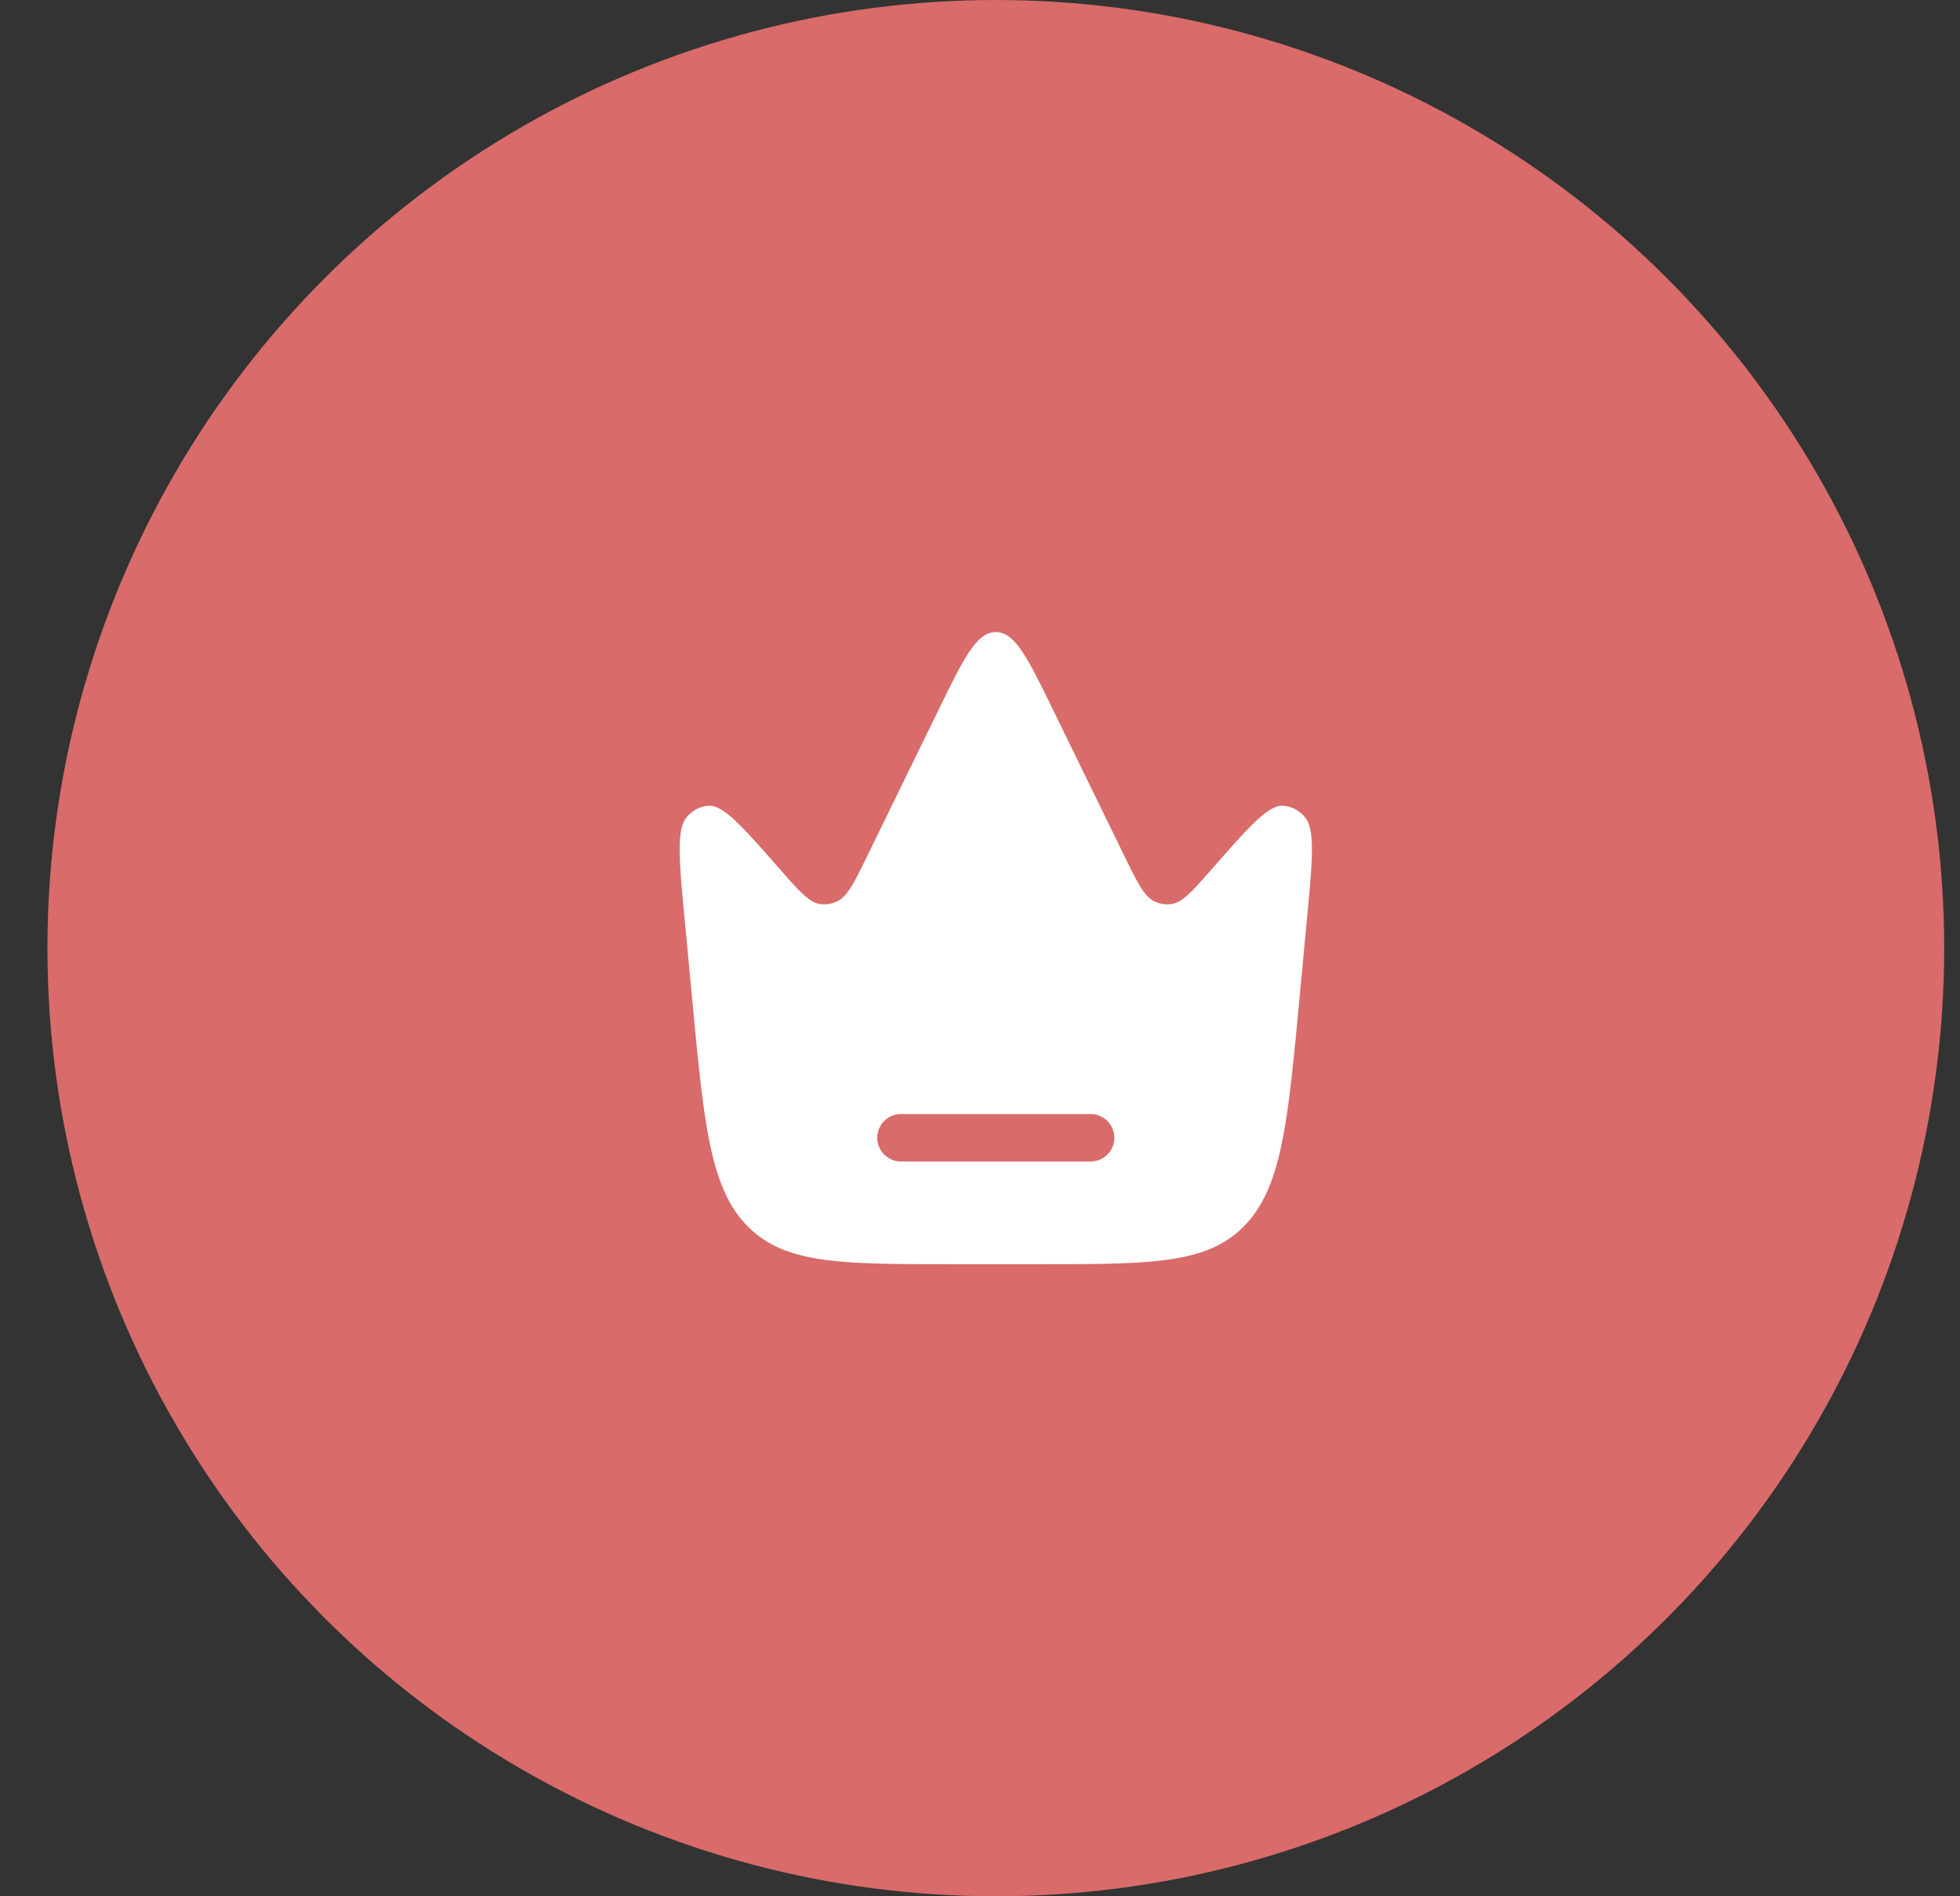
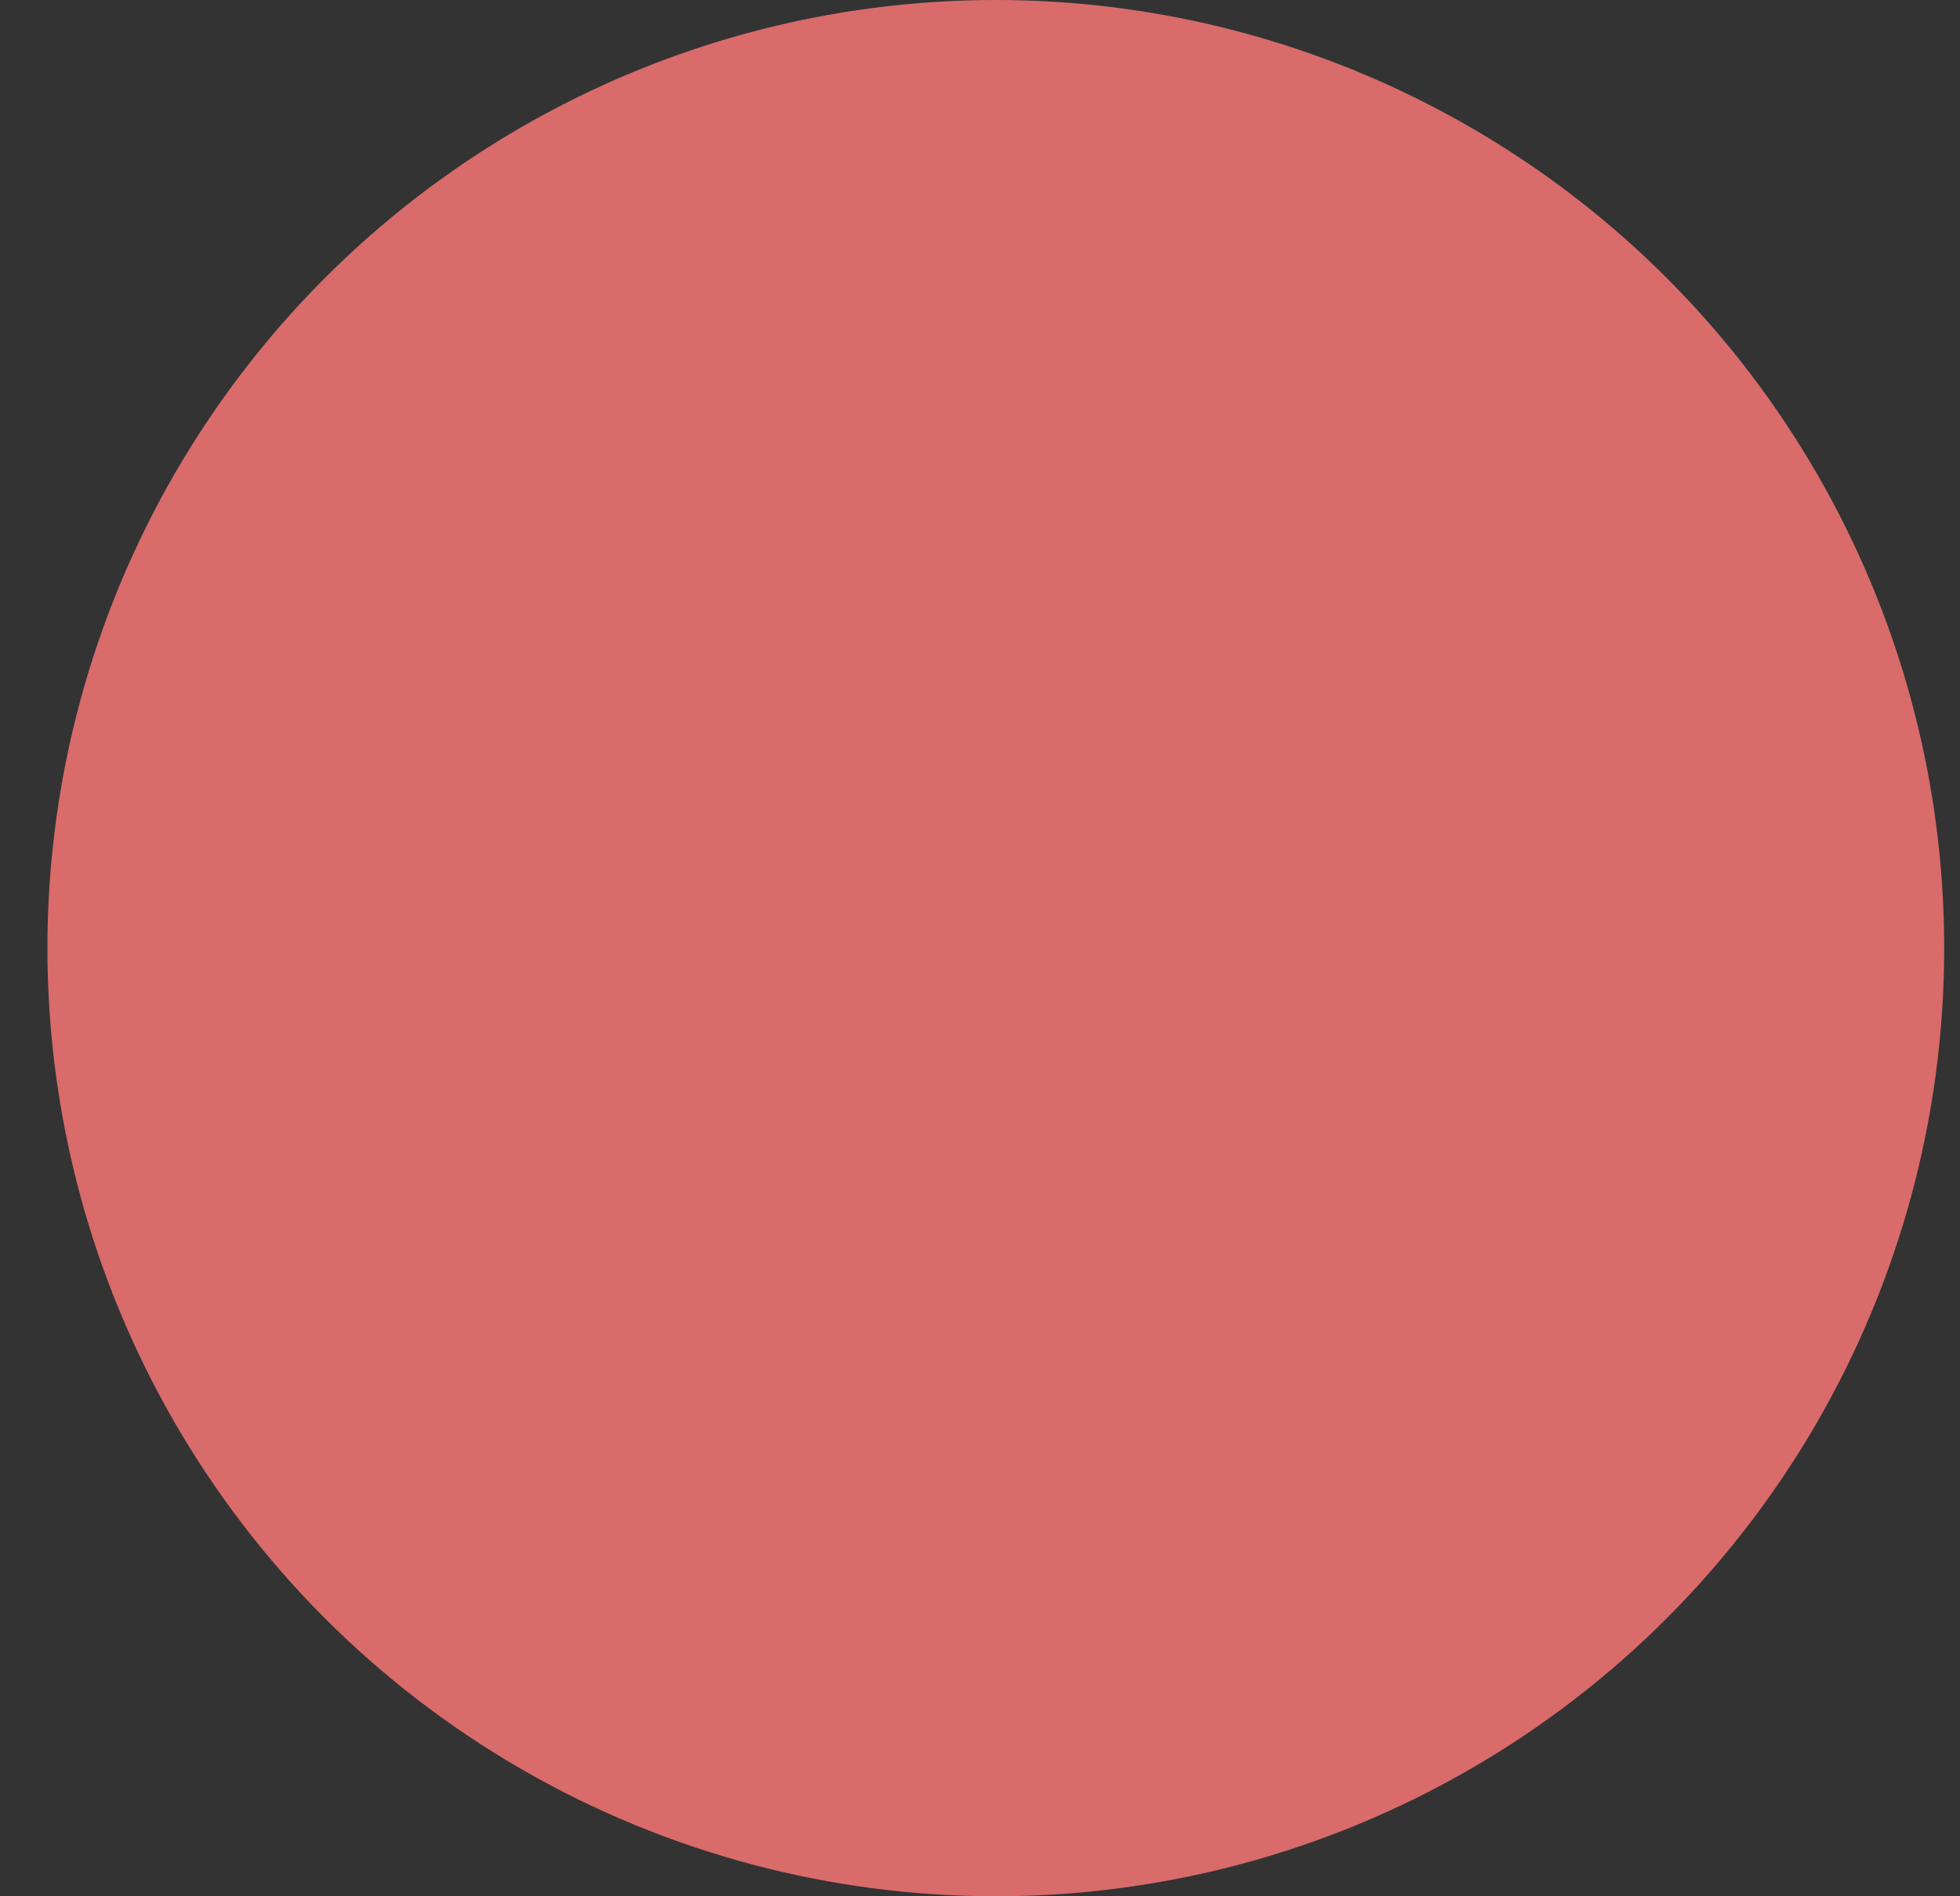
<svg xmlns="http://www.w3.org/2000/svg" width="62" height="60" fill="none">
  <rect width="100%" height="100%" fill="#333333" stroke="none" />
  <circle cx="31.5" cy="30" r="30" fill="#D96B6B" />
-   <path fill="#fff" fill-rule="evenodd" d="m41.338 29.126-.229 2.436c-.378 4.012-.567 6.018-1.75 7.228C38.178 40 36.406 40 32.86 40h-2.72c-3.545 0-5.317 0-6.5-1.21-1.183-1.21-1.371-3.216-1.749-7.228l-.23-2.436c-.18-1.912-.27-2.869.058-3.264a.992.992 0 0 1 .675-.367c.476-.042 1.073.638 2.268 1.998.618.704.927 1.055 1.271 1.11a.923.923 0 0 0 .562-.09c.319-.16.53-.595.955-1.465l2.237-4.583C30.489 20.822 30.89 20 31.5 20c.61 0 1.011.822 1.813 2.465l2.237 4.584c.424.87.637 1.304.955 1.464.176.089.37.12.562.09.344-.055.653-.407 1.271-1.11 1.195-1.36 1.792-2.04 2.268-1.998a.992.992 0 0 1 .675.367c.327.395.237 1.352.057 3.264ZM27.75 36a.75.75 0 0 1 .75-.75h6a.75.75 0 0 1 0 1.5h-6a.75.75 0 0 1-.75-.75Z" clip-rule="evenodd" />
</svg>